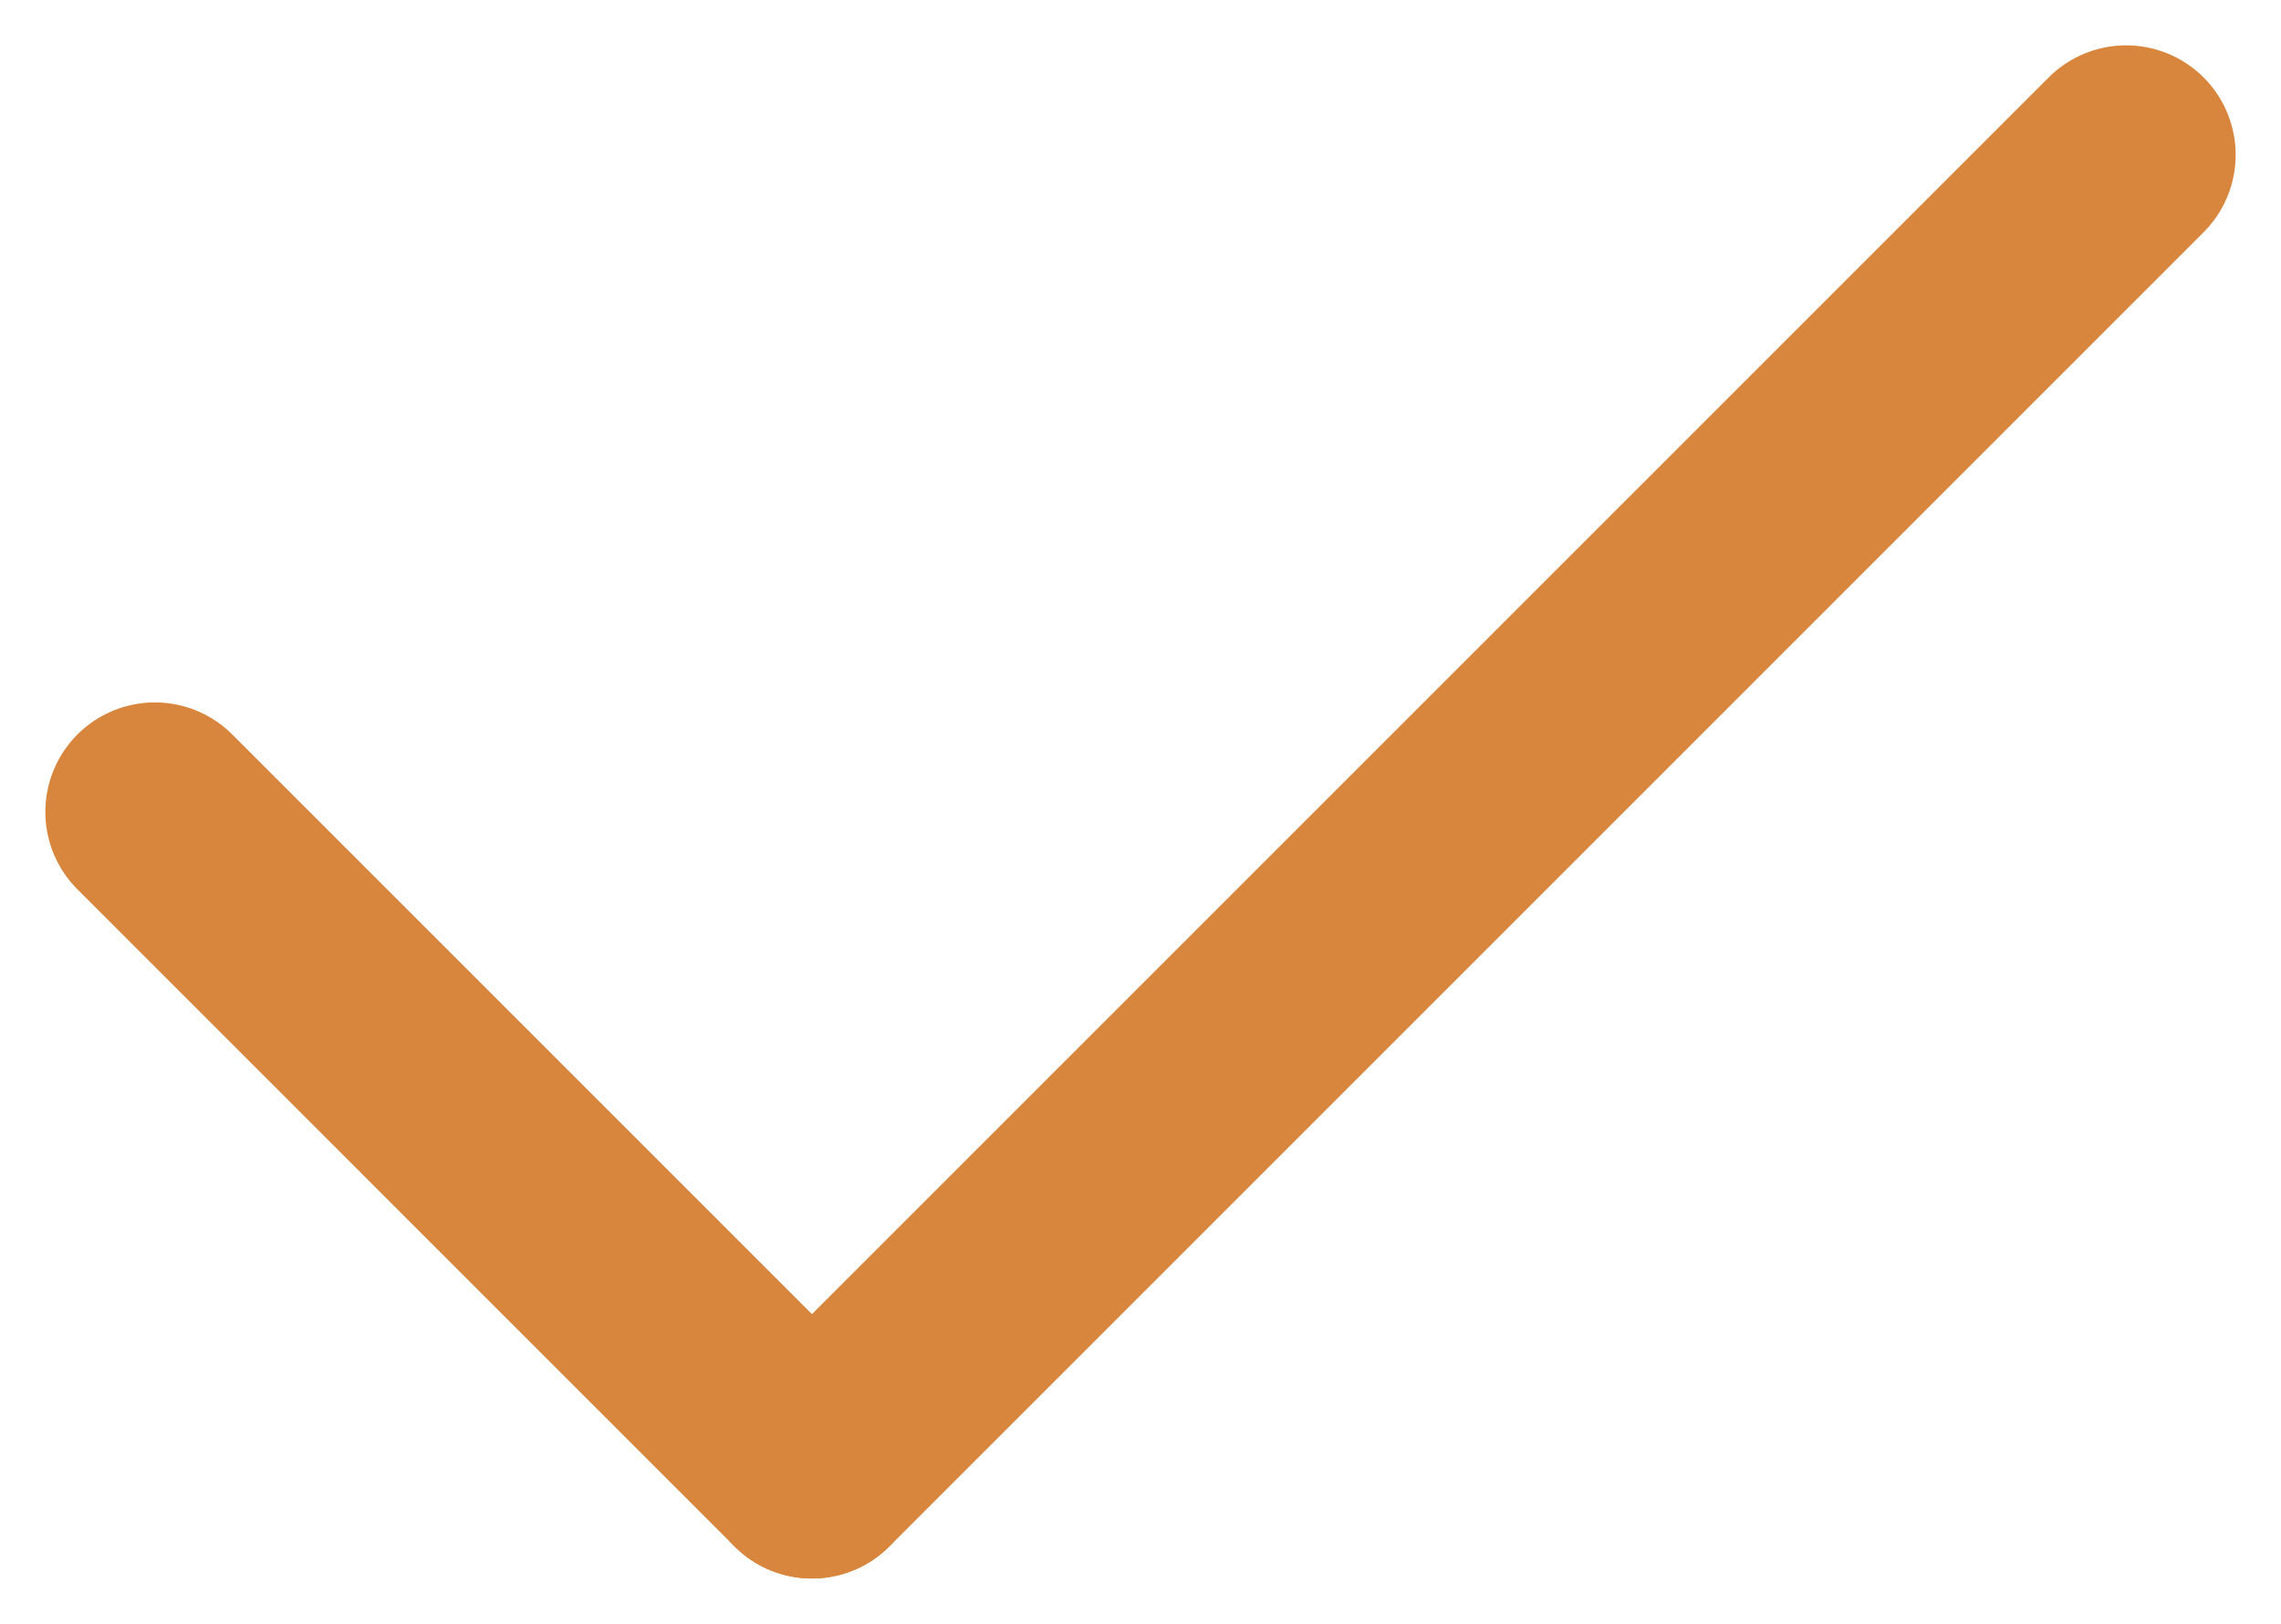
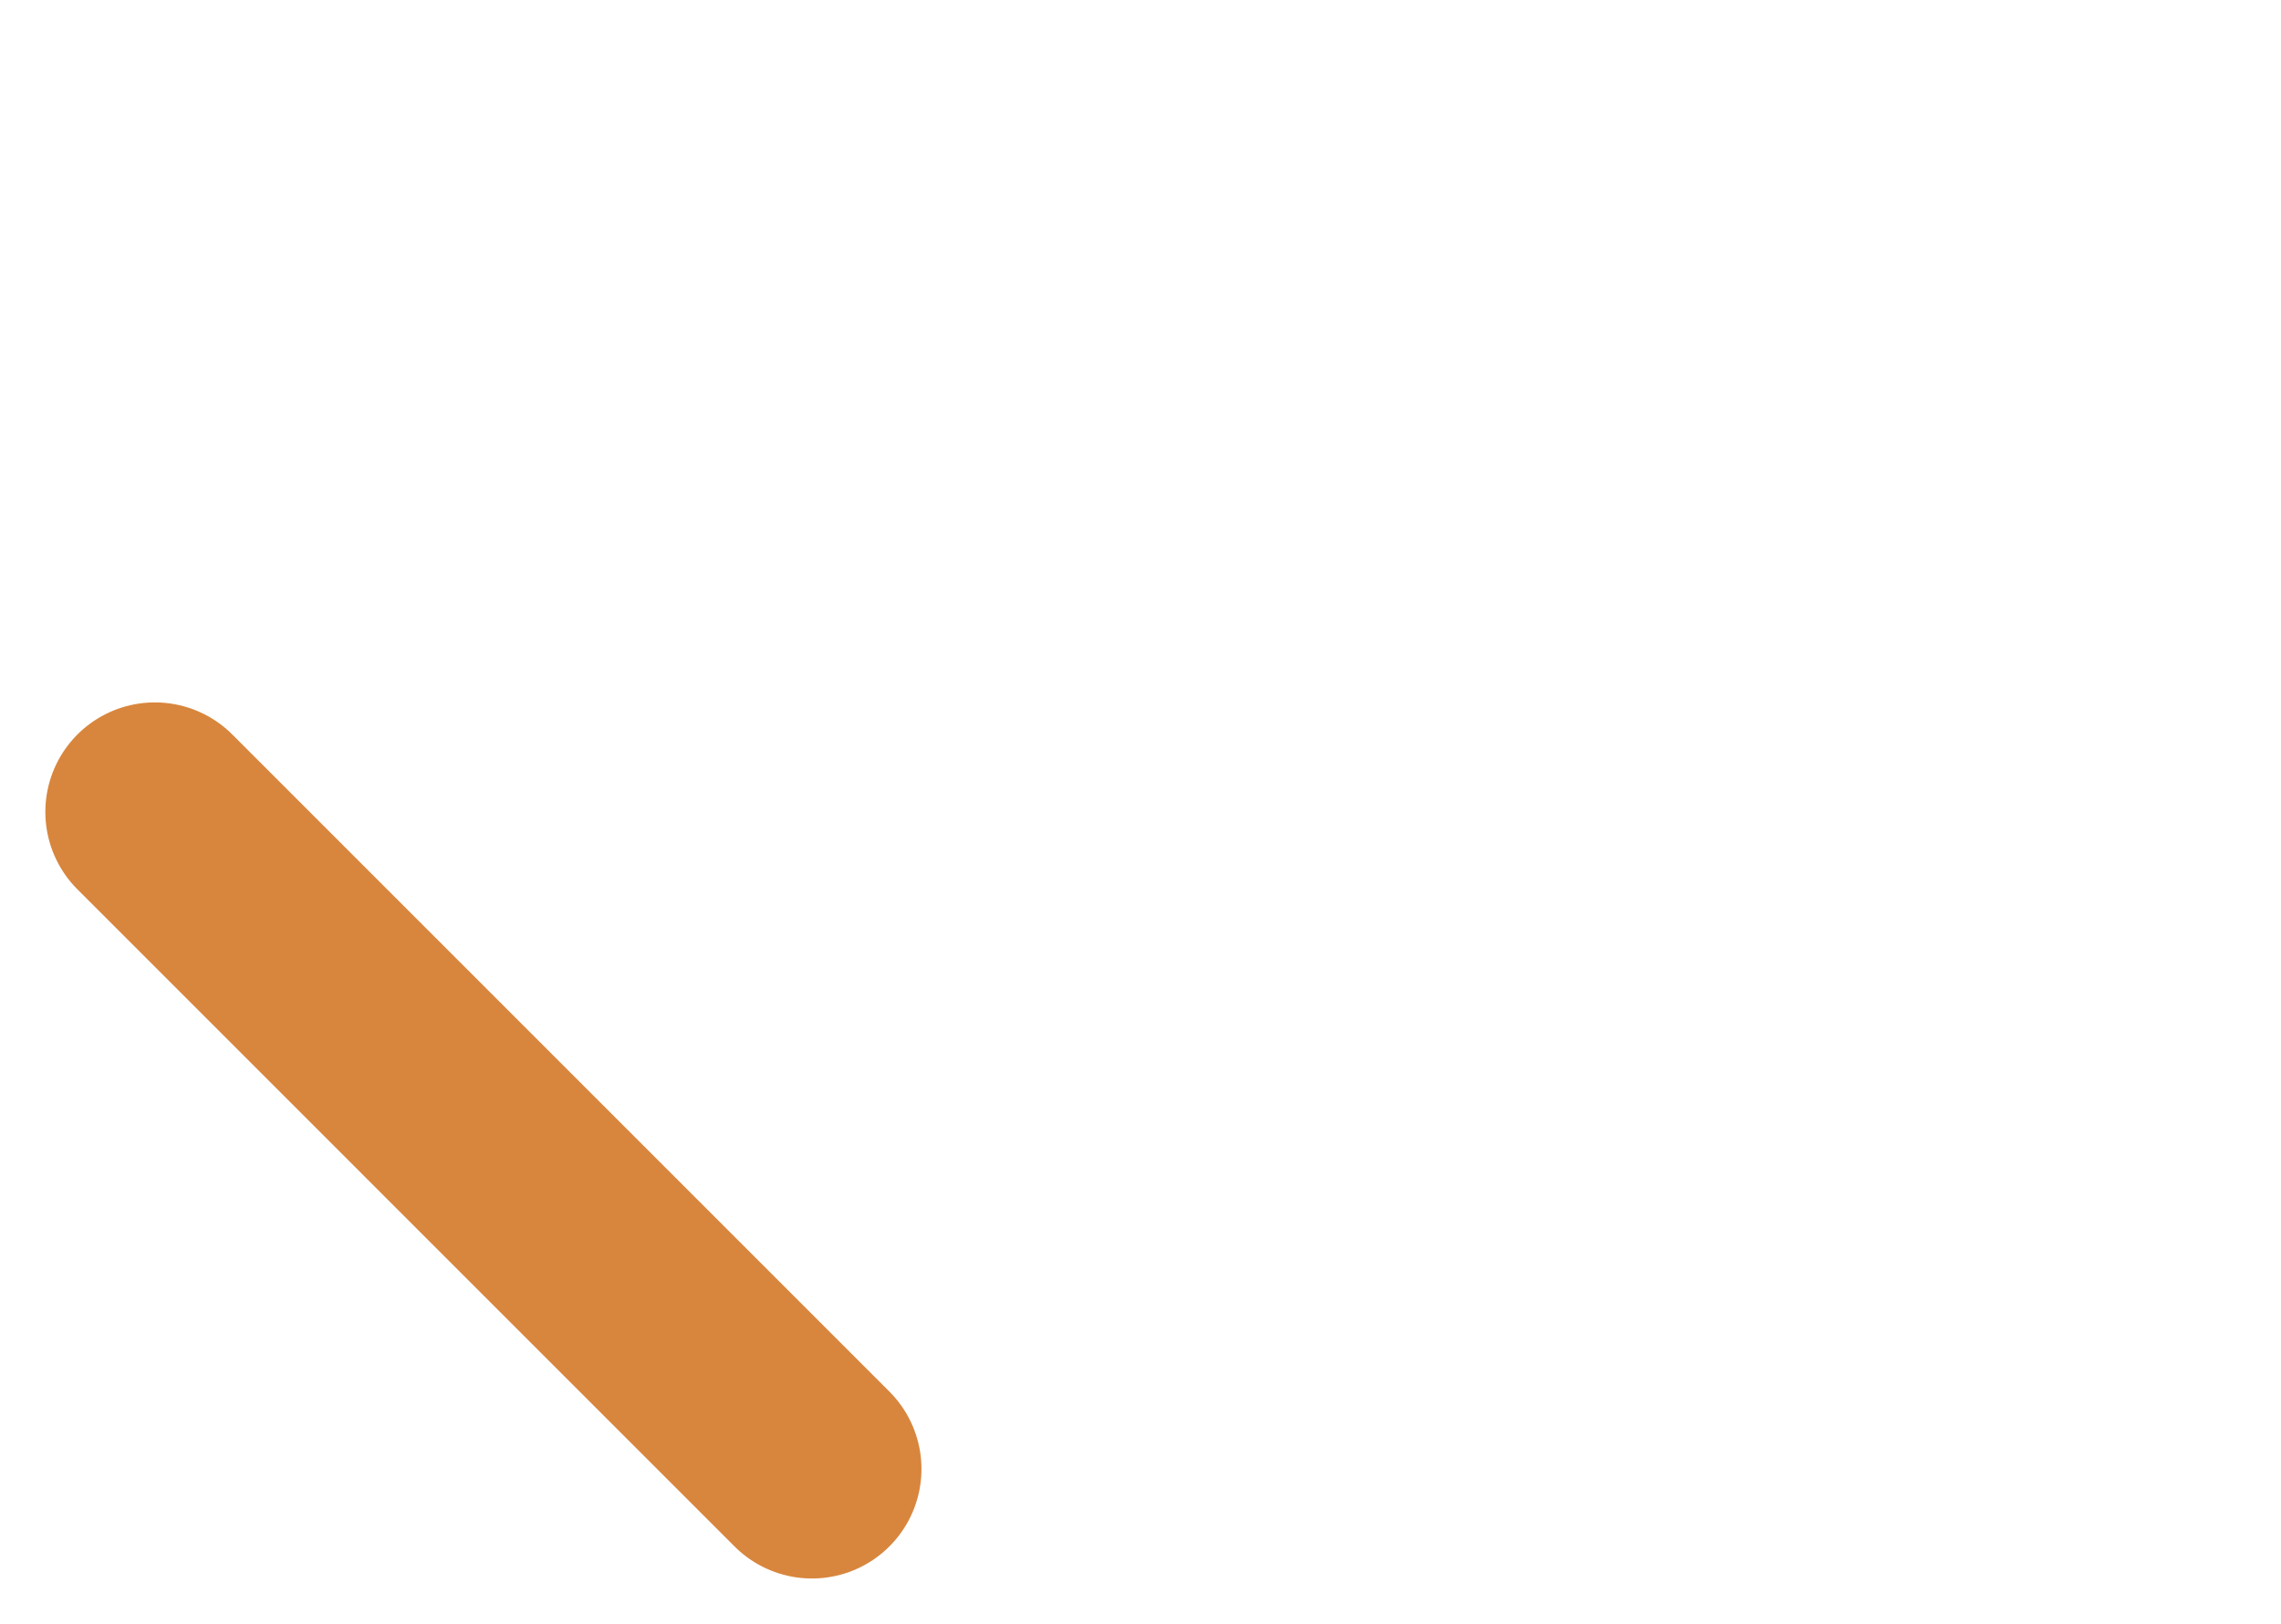
<svg xmlns="http://www.w3.org/2000/svg" width="20.828" height="14.828" viewBox="0 0 20.828 14.828">
  <g transform="translate(-712.086 -811.086)">
    <line x2="6" y2="6" transform="translate(713.5 818.5)" fill="none" stroke="#d8863d" stroke-linecap="round" stroke-width="2" />
-     <line x1="12" y2="12" transform="translate(719.5 812.5)" fill="none" stroke="#d8863d" stroke-linecap="round" stroke-width="2" />
  </g>
</svg>